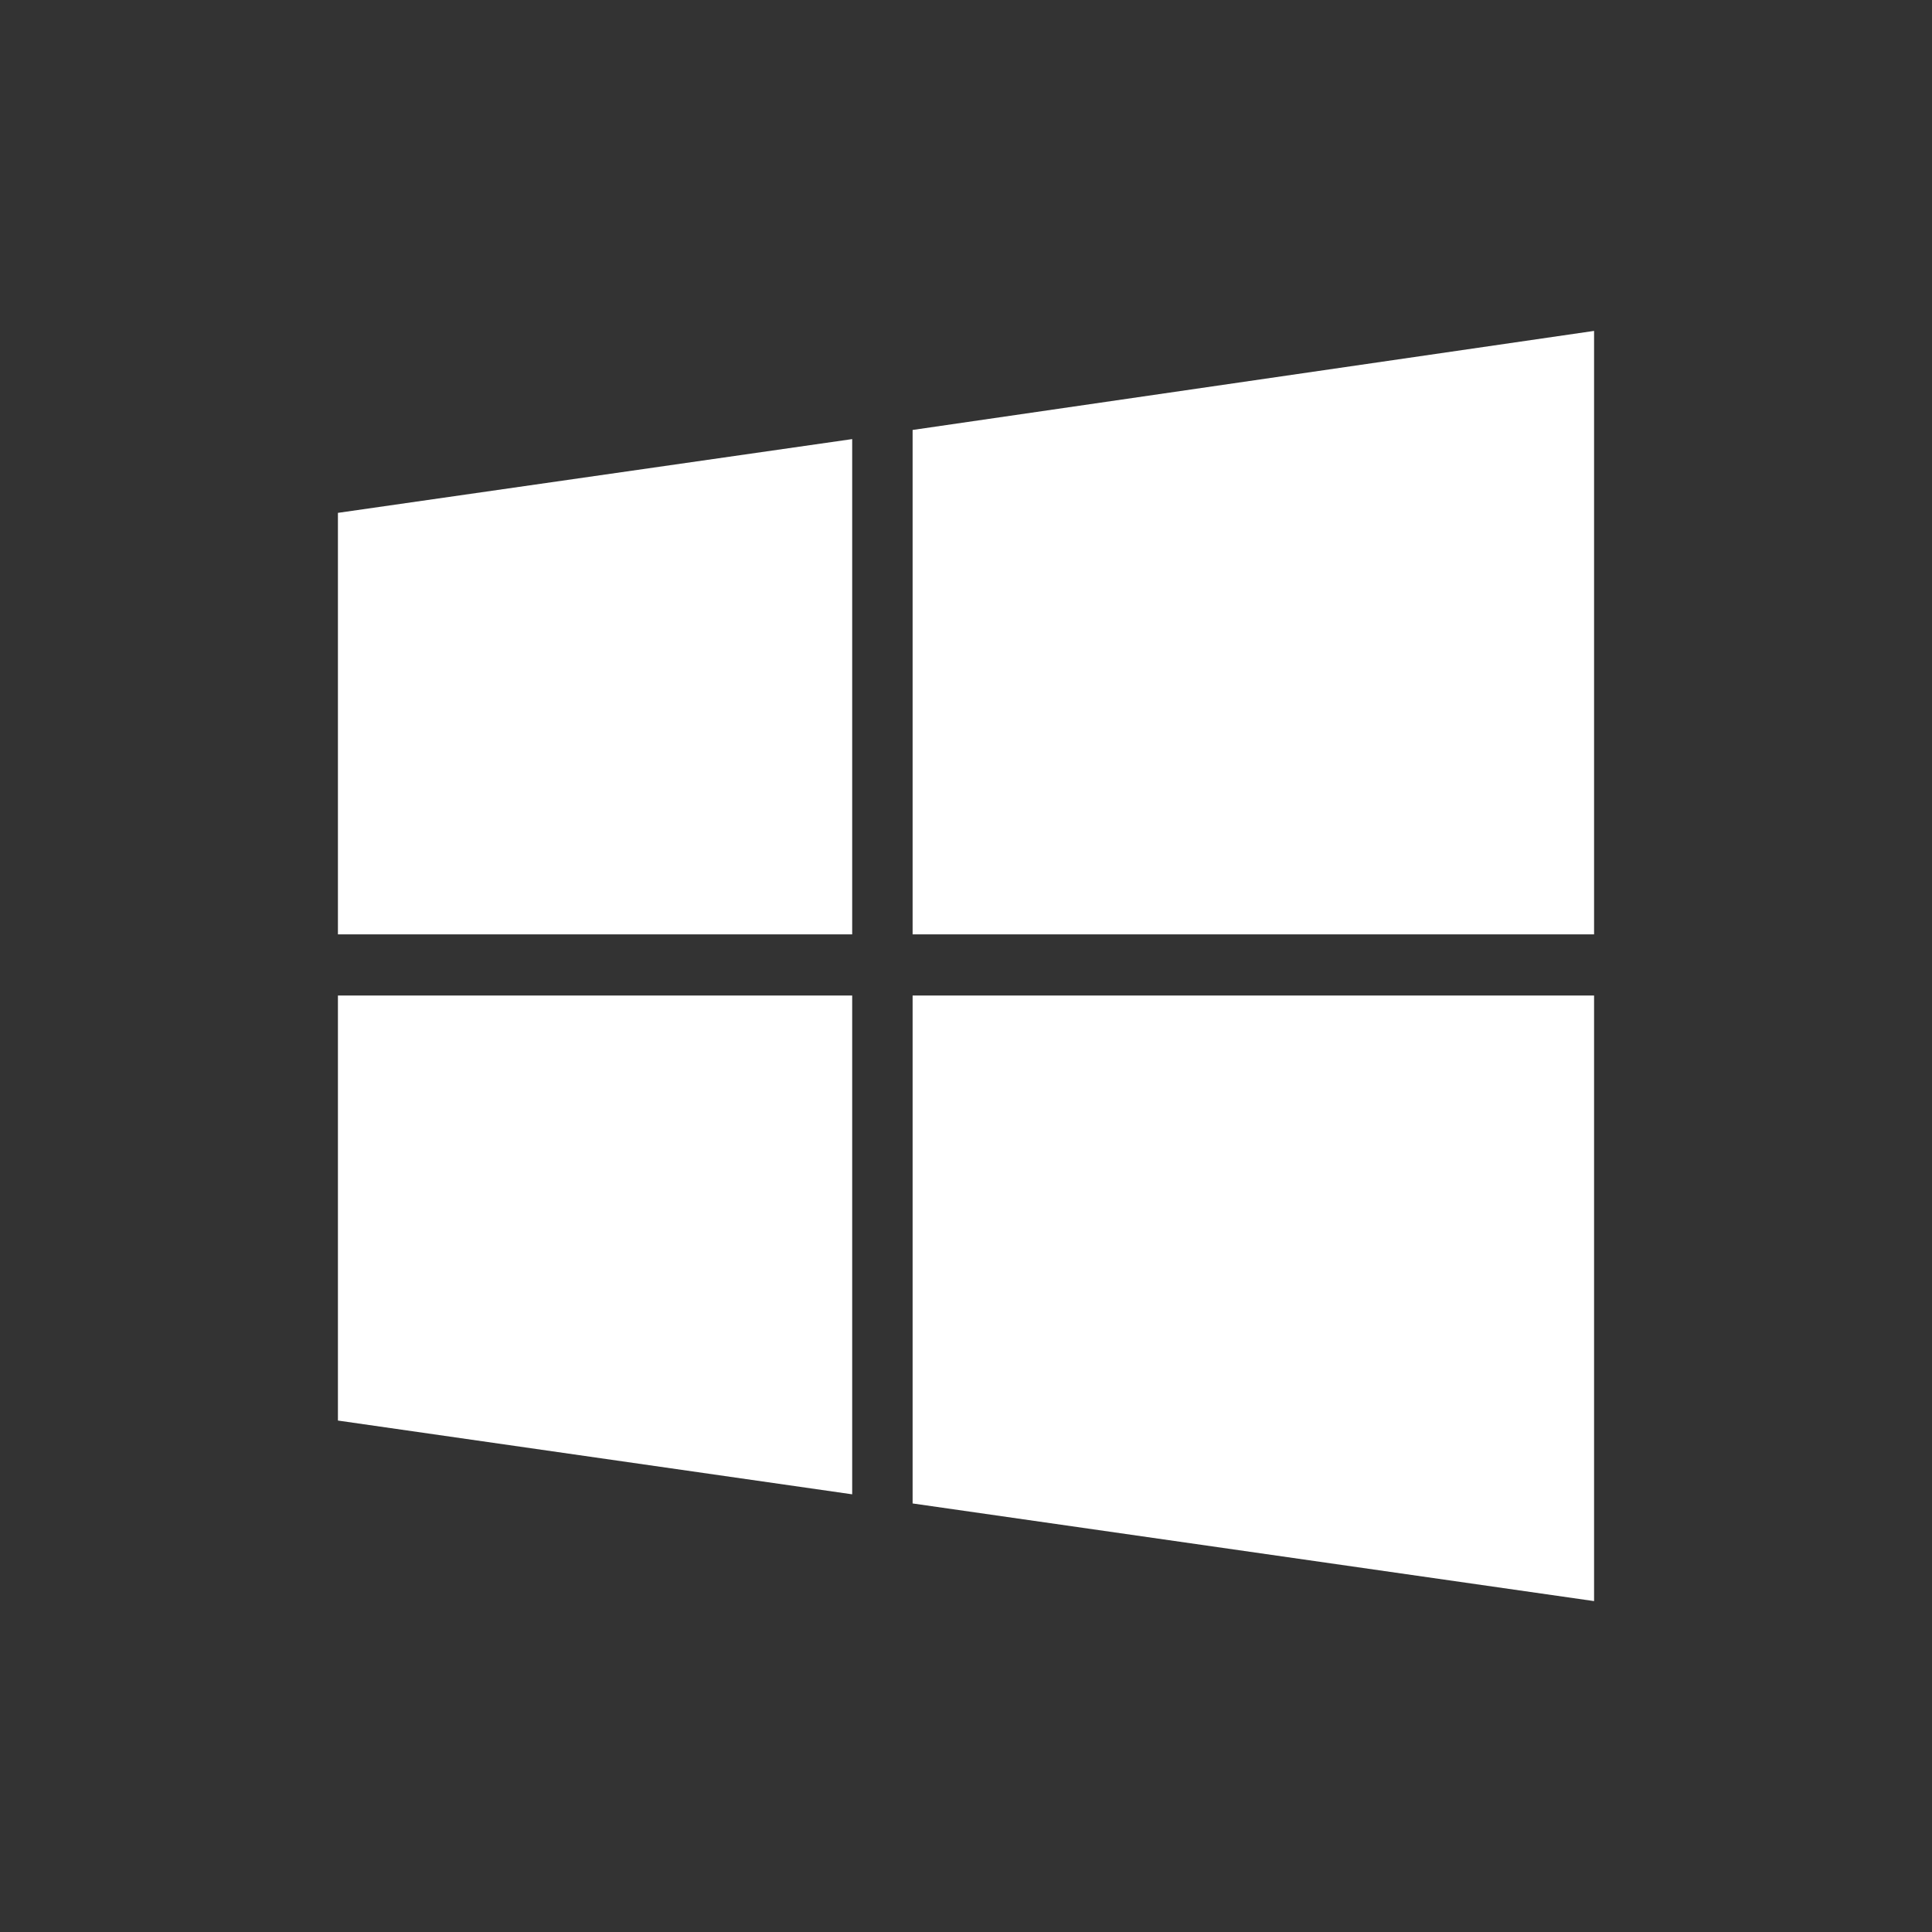
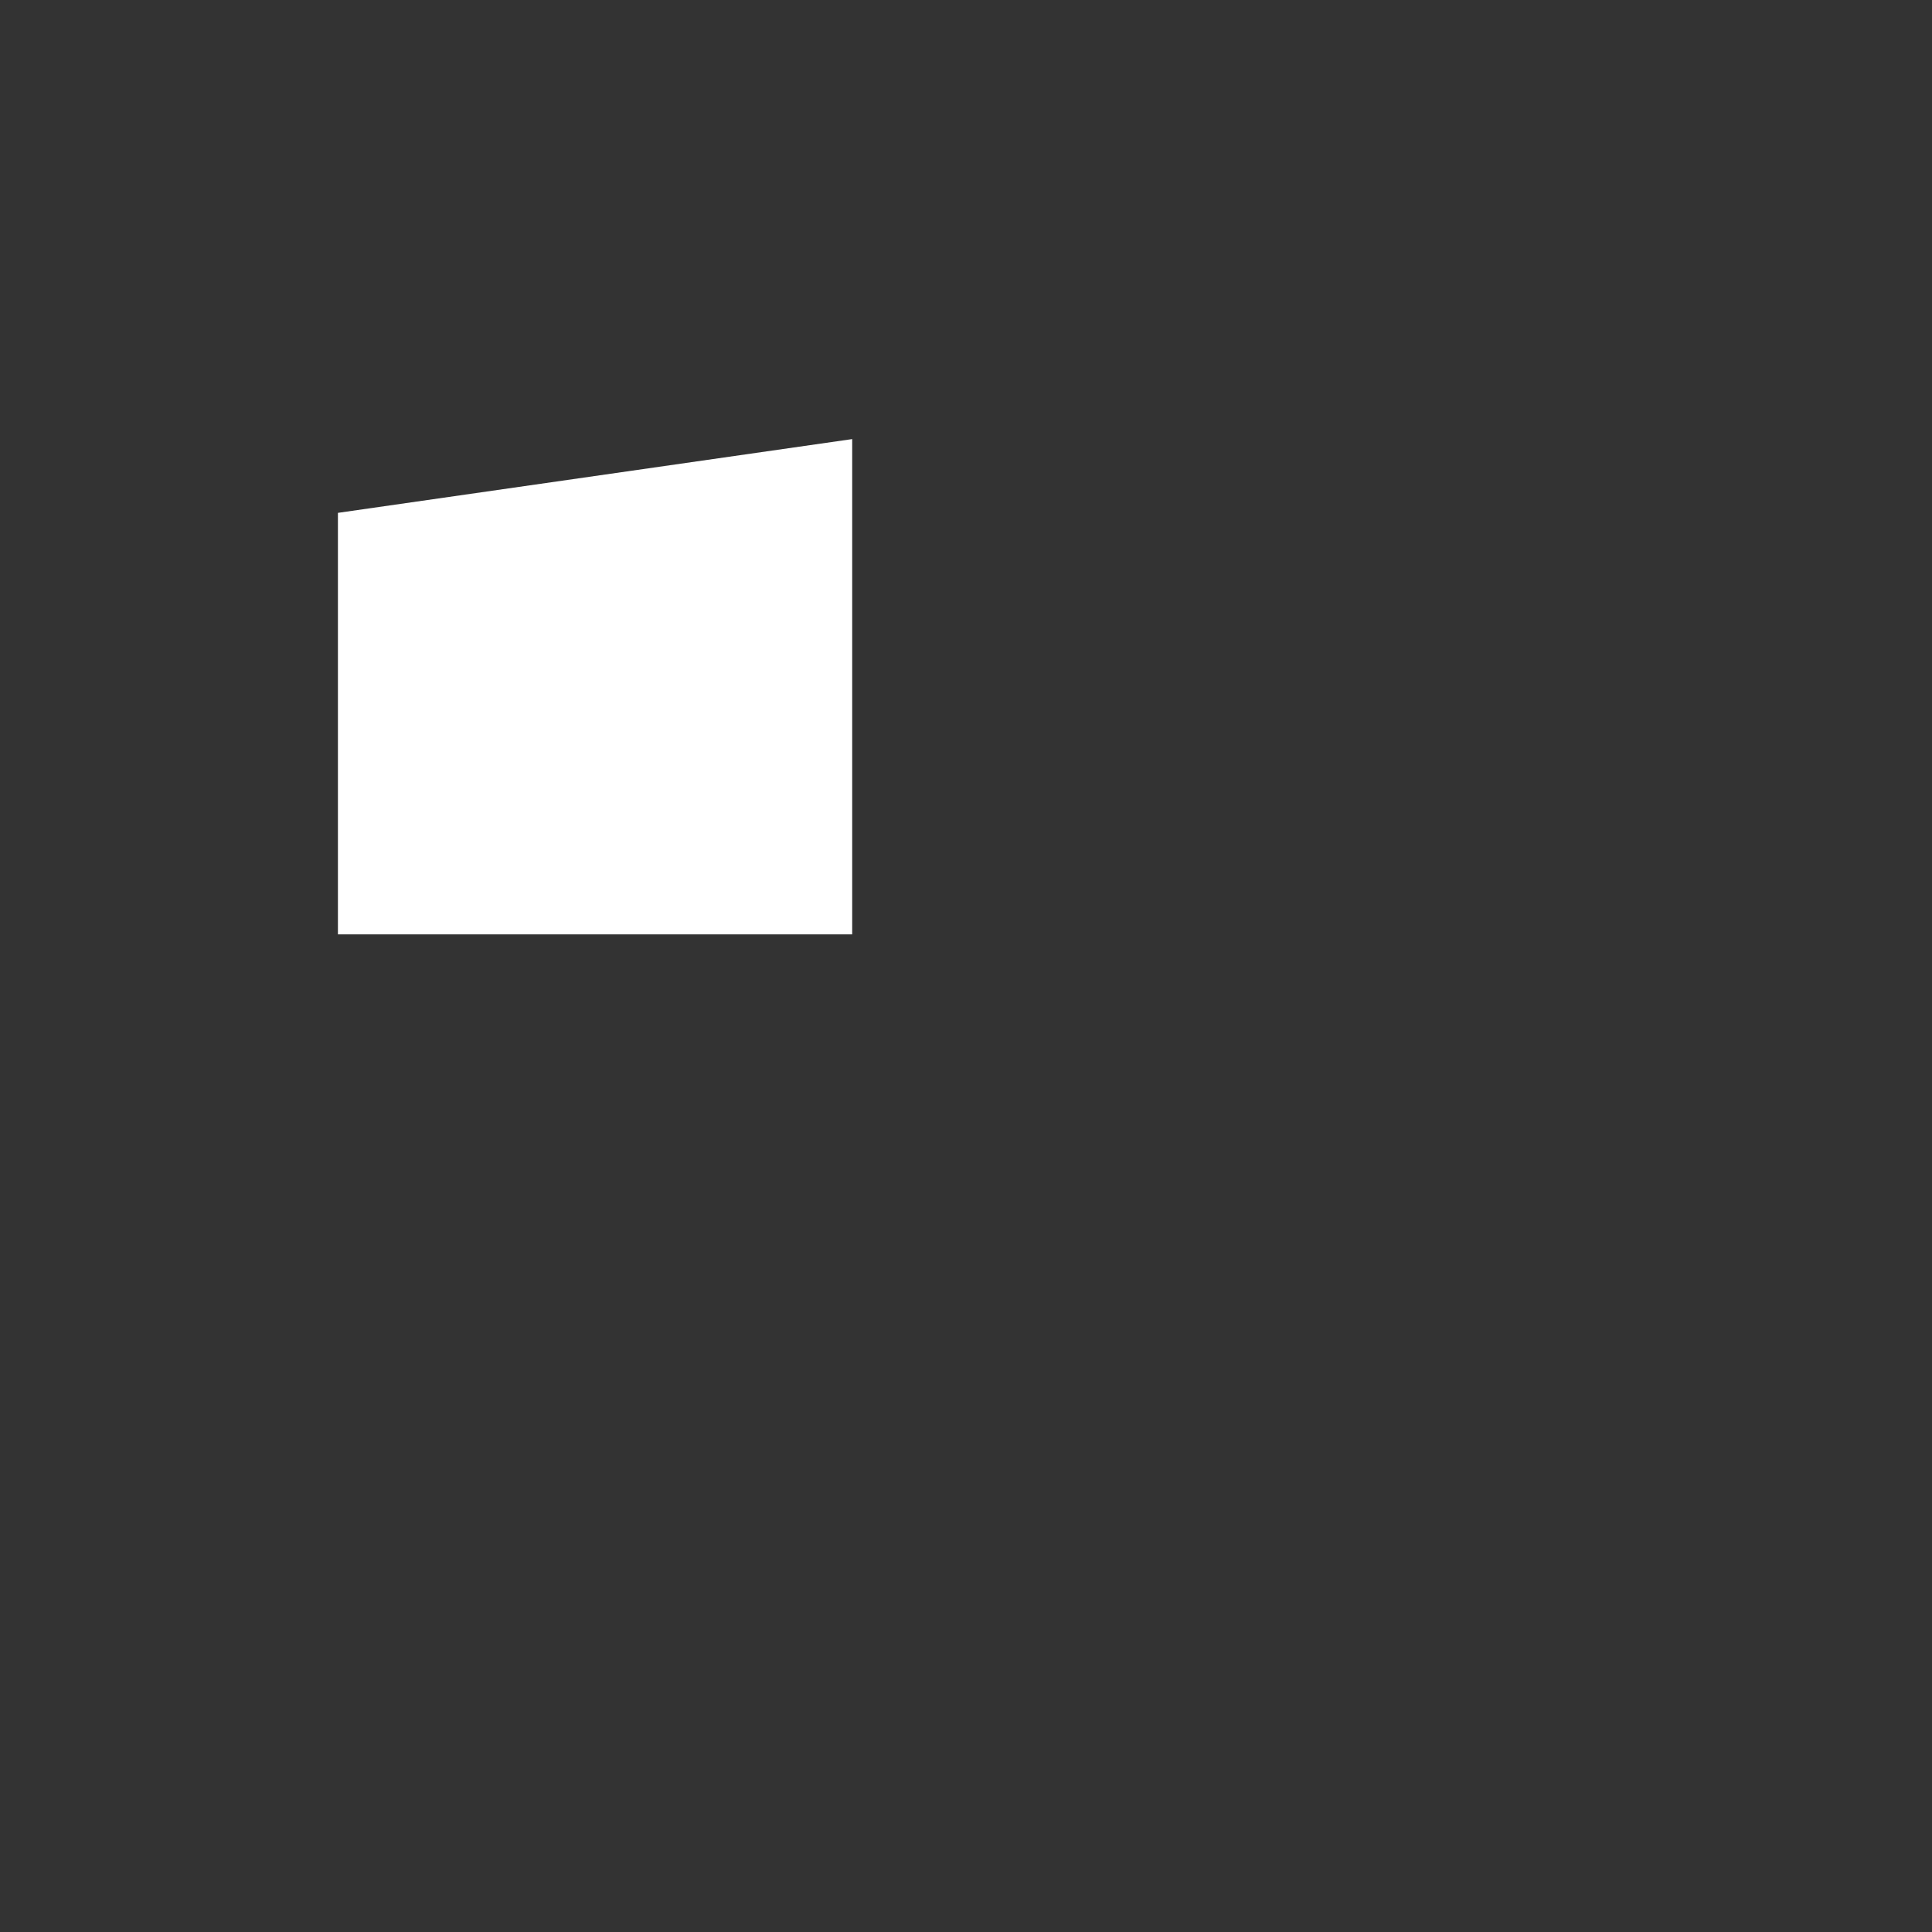
<svg xmlns="http://www.w3.org/2000/svg" version="1.1" id="Layer_1" x="0px" y="0px" viewBox="0 0 275 275" style="enable-background:new 0 0 275 275;" xml:space="preserve">
  <rect x="0" y="0" width="275" height="275" fill="#333333" stroke="none" />
  <style type="text/css">
	.st0{fill:none;}
	.st1{fill:#FFFFFF;}
</style>
  <title>windows_server</title>
  <rect class="st0" width="275" height="275" />
-   <path class="st0" d="M137.5,32.5L137.5,32.5c58,0,105,47,105,105v0c0,58-47,105-105,105h0c-58,0-105-47-105-105v0  C32.5,79.5,79.5,32.5,137.5,32.5z" />
  <g>
-     <polygon class="st1" points="121.3,141.7 121.3,212.7 48.1,202.2 48.1,141.7  " />
-     <polygon class="st1" points="226.9,141.7 226.9,227.9 129.9,214 129.9,141.7  " />
    <polygon class="st1" points="121.3,62.5 121.3,133 48.1,133 48.1,73  " />
-     <polygon class="st1" points="226.9,47.1 226.9,133 129.9,133 129.9,61.2  " />
  </g>
</svg>